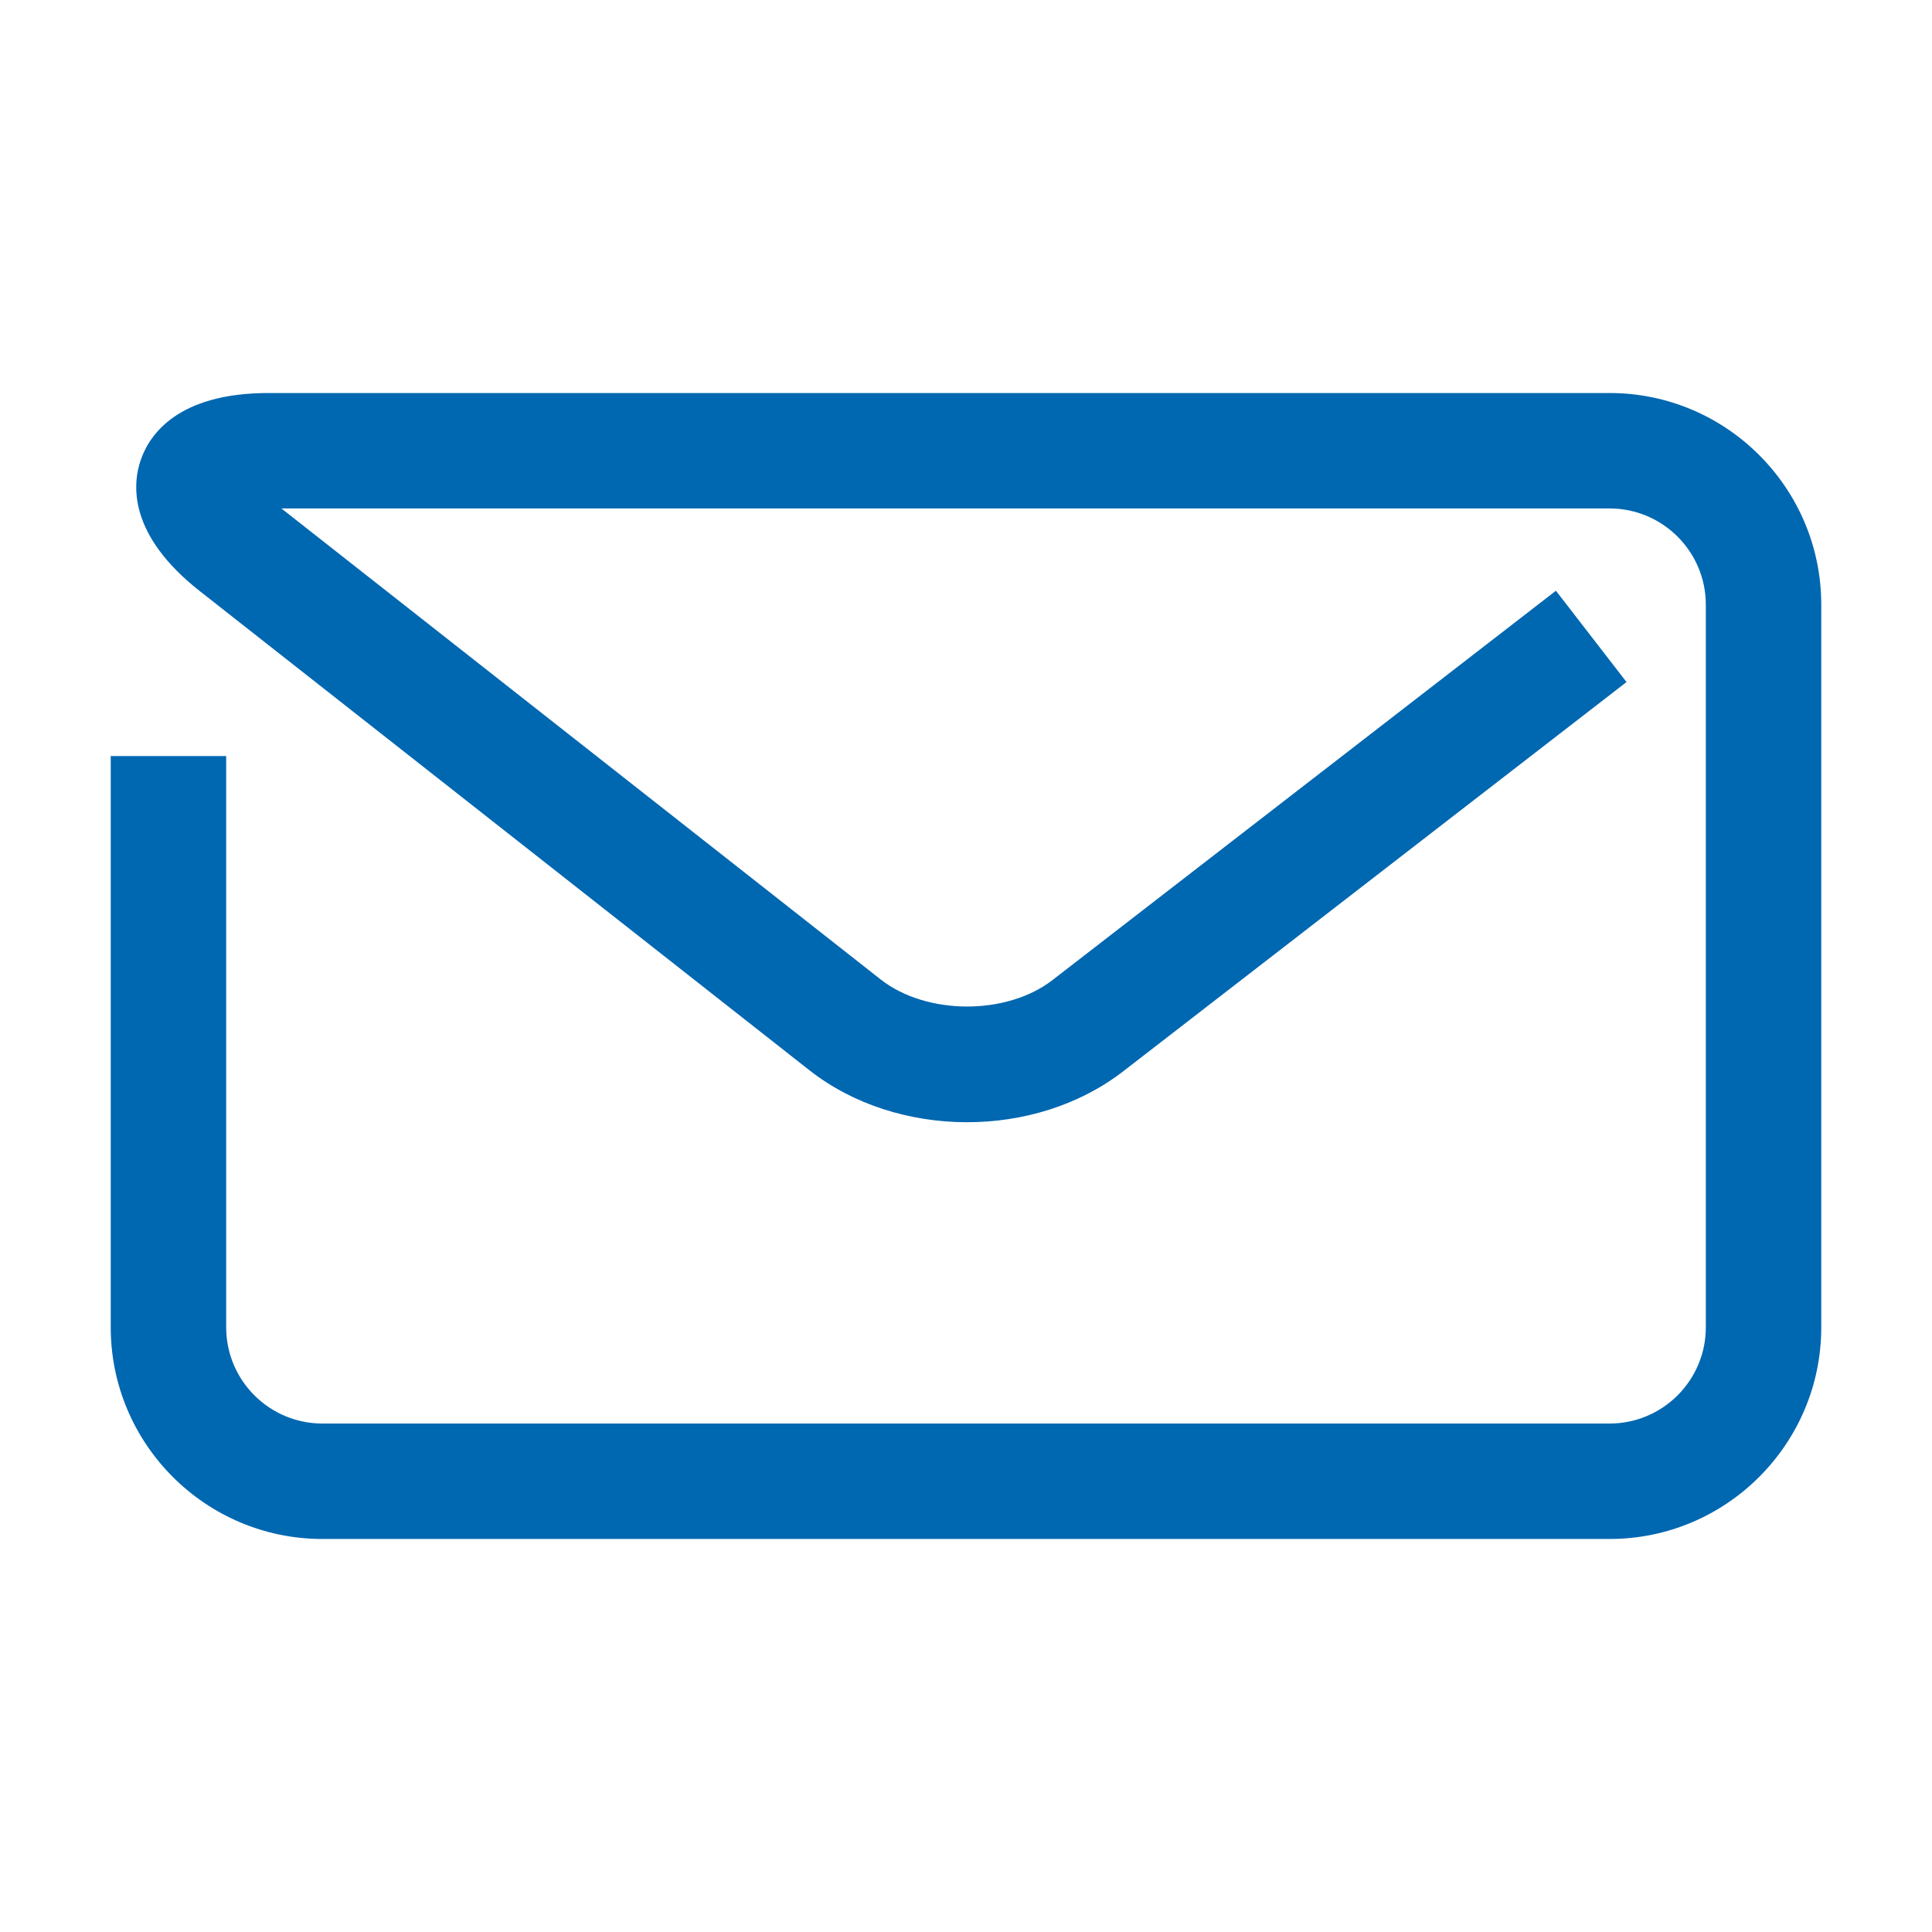
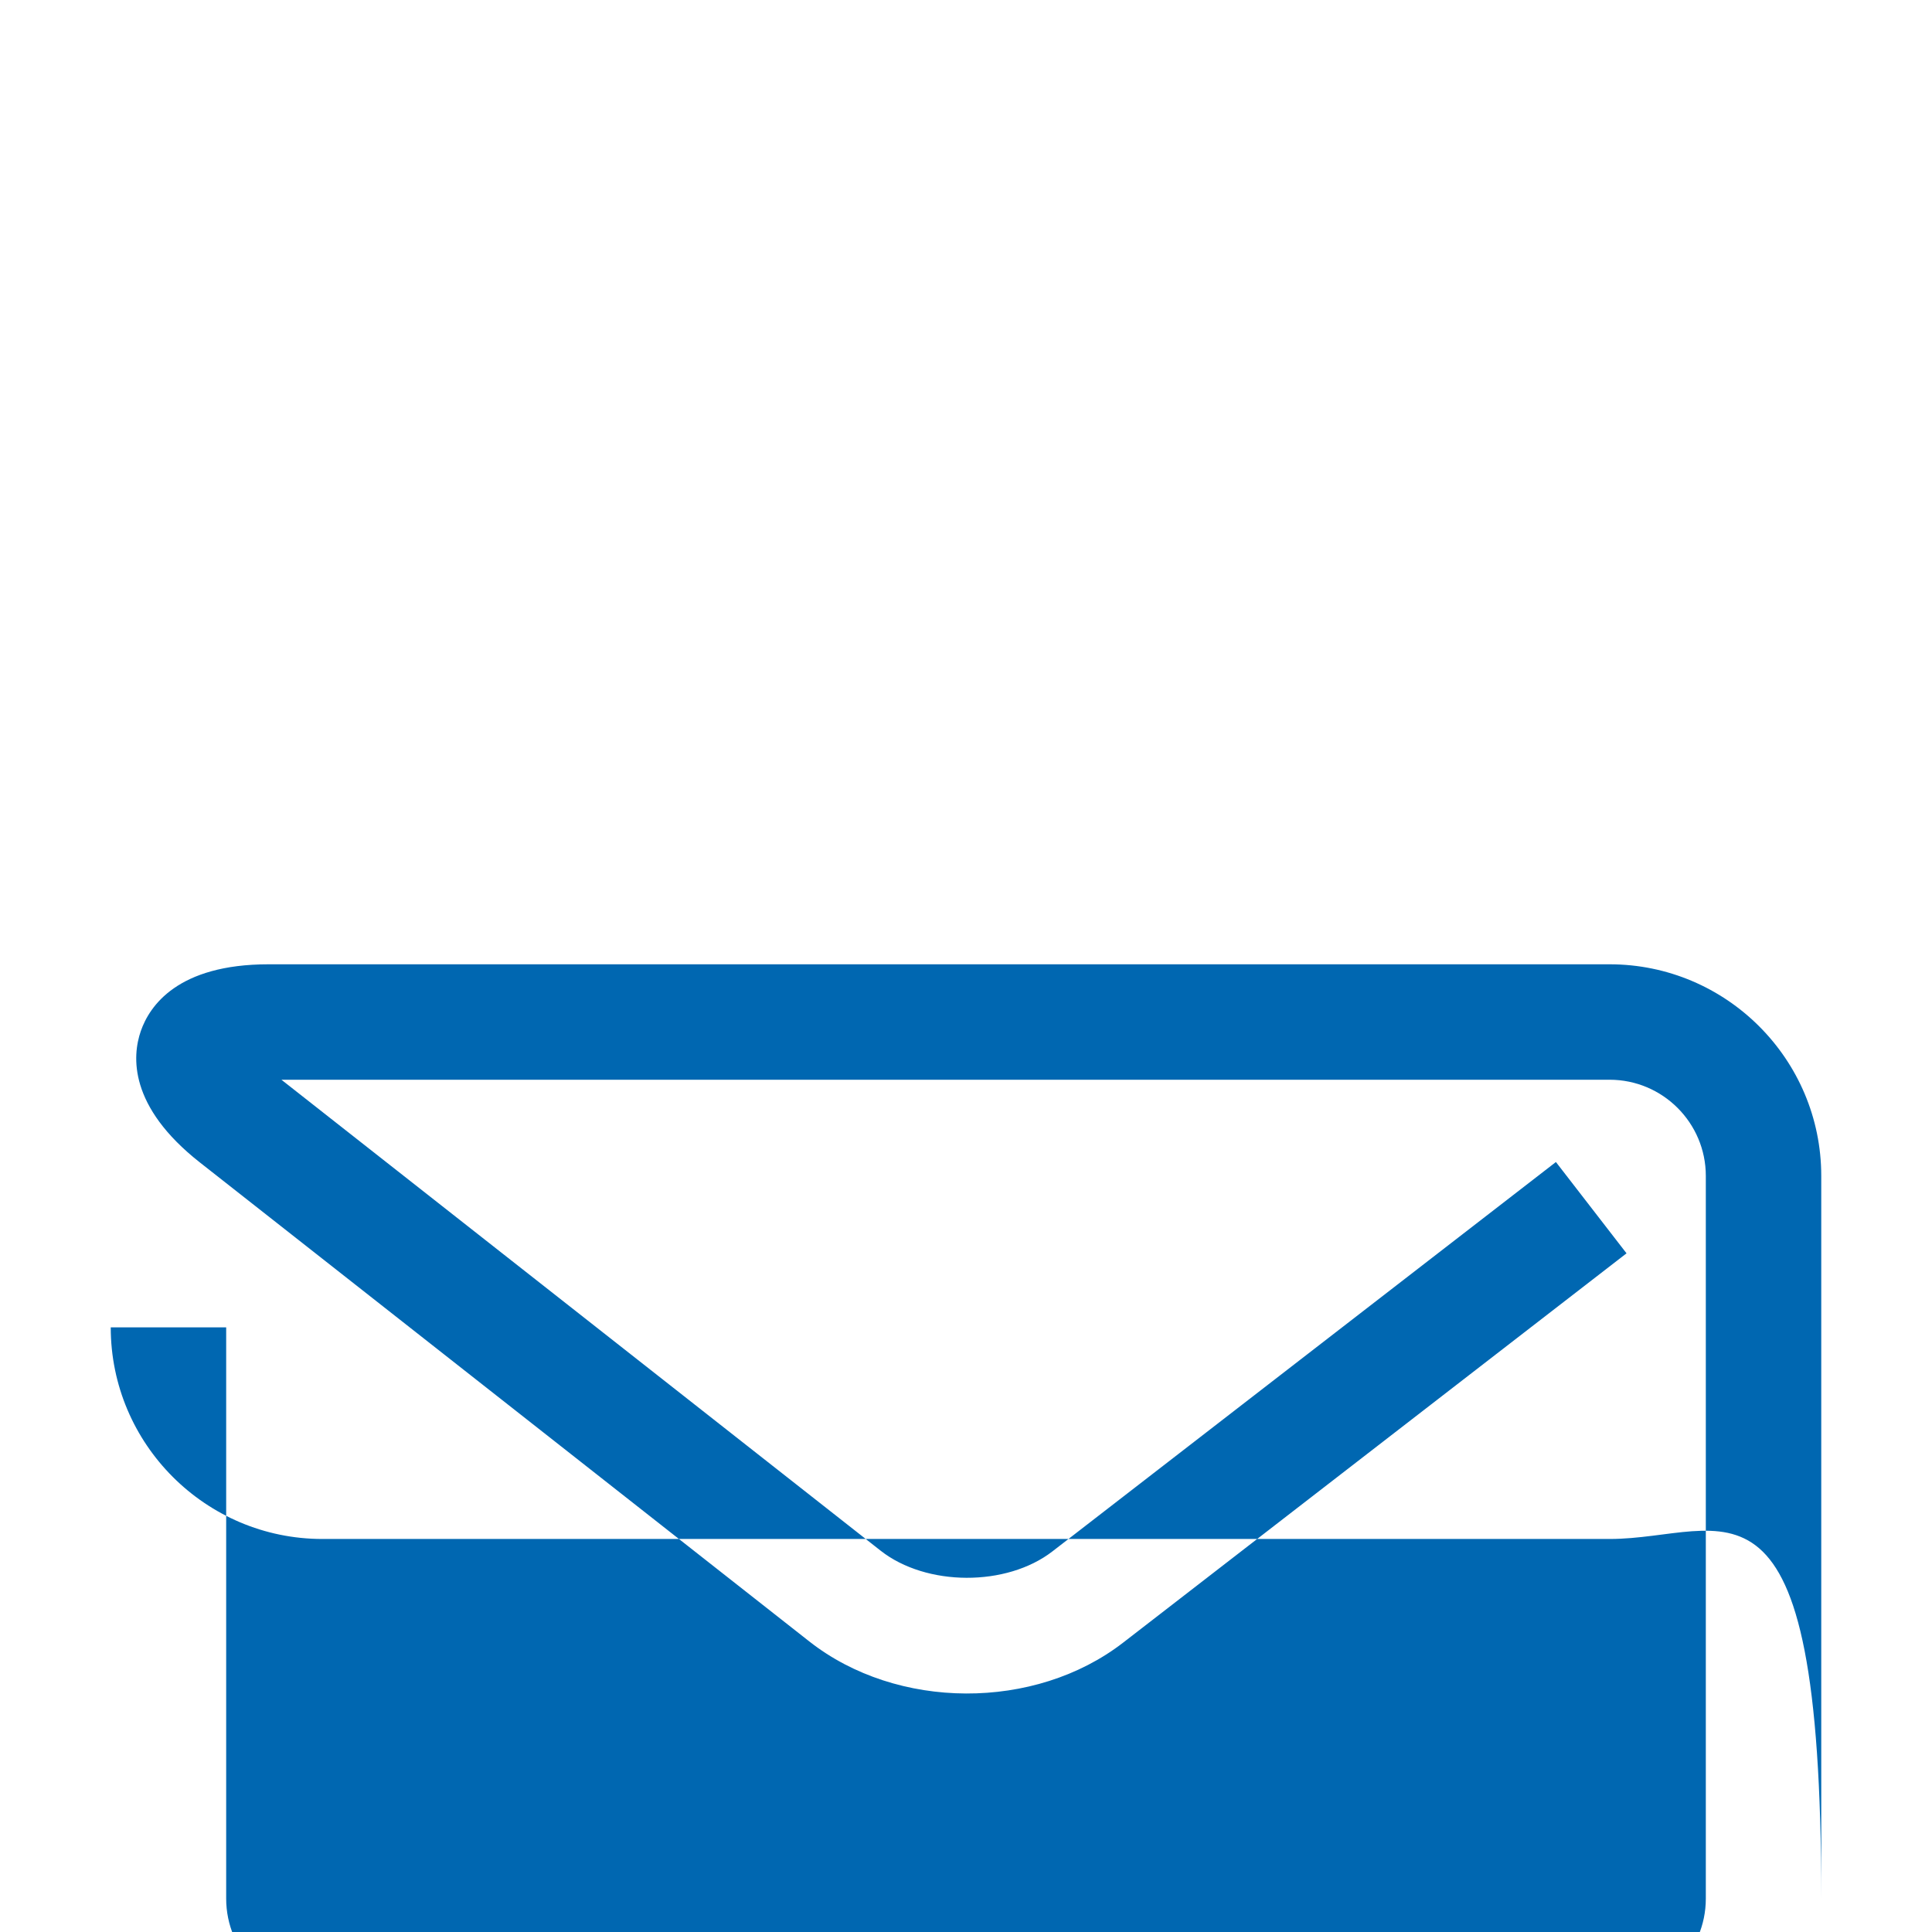
<svg xmlns="http://www.w3.org/2000/svg" version="1.1" x="0px" y="0px" viewBox="78 78 100 100" enable-background="new 78 78 100 100" xml:space="preserve" width="100px" height="100px" aria-hidden="true" style="fill:url(#CerosGradient_id3ec847f9f);">
  <defs>
    <linearGradient class="cerosgradient" data-cerosgradient="true" id="CerosGradient_id3ec847f9f" gradientUnits="userSpaceOnUse" x1="50%" y1="100%" x2="50%" y2="0%">
      <stop offset="0%" stop-color="#0067B1" />
      <stop offset="100%" stop-color="#0067B1" />
    </linearGradient>
    <linearGradient />
  </defs>
  <g>
-     <path d="M161.314,157.657H94.686c-6.04,0-10.954-4.914-10.954-10.954v-29.569h5.975v29.569c0,2.746,2.233,4.979,4.979,4.979h66.628   c2.746,0,4.979-2.233,4.979-4.979v-37.406c0-2.746-2.233-4.979-4.979-4.979H92.566l31.016,24.377   c2.362,1.856,6.517,1.872,8.892,0.035l26.06-20.153l3.655,4.726l-26.059,20.153c-4.567,3.531-11.7,3.504-16.24-0.064l-31.541-24.79   c-3.704-2.911-3.508-5.511-3.061-6.802c0.447-1.291,1.899-3.457,6.61-3.457h69.416c6.04,0,10.954,4.914,10.954,10.954v37.406   C172.268,152.743,167.354,157.657,161.314,157.657z" style="fill:url(#CerosGradient_id3ec847f9f);" />
+     <path d="M161.314,157.657H94.686c-6.04,0-10.954-4.914-10.954-10.954h5.975v29.569c0,2.746,2.233,4.979,4.979,4.979h66.628   c2.746,0,4.979-2.233,4.979-4.979v-37.406c0-2.746-2.233-4.979-4.979-4.979H92.566l31.016,24.377   c2.362,1.856,6.517,1.872,8.892,0.035l26.06-20.153l3.655,4.726l-26.059,20.153c-4.567,3.531-11.7,3.504-16.24-0.064l-31.541-24.79   c-3.704-2.911-3.508-5.511-3.061-6.802c0.447-1.291,1.899-3.457,6.61-3.457h69.416c6.04,0,10.954,4.914,10.954,10.954v37.406   C172.268,152.743,167.354,157.657,161.314,157.657z" style="fill:url(#CerosGradient_id3ec847f9f);" />
  </g>
</svg>